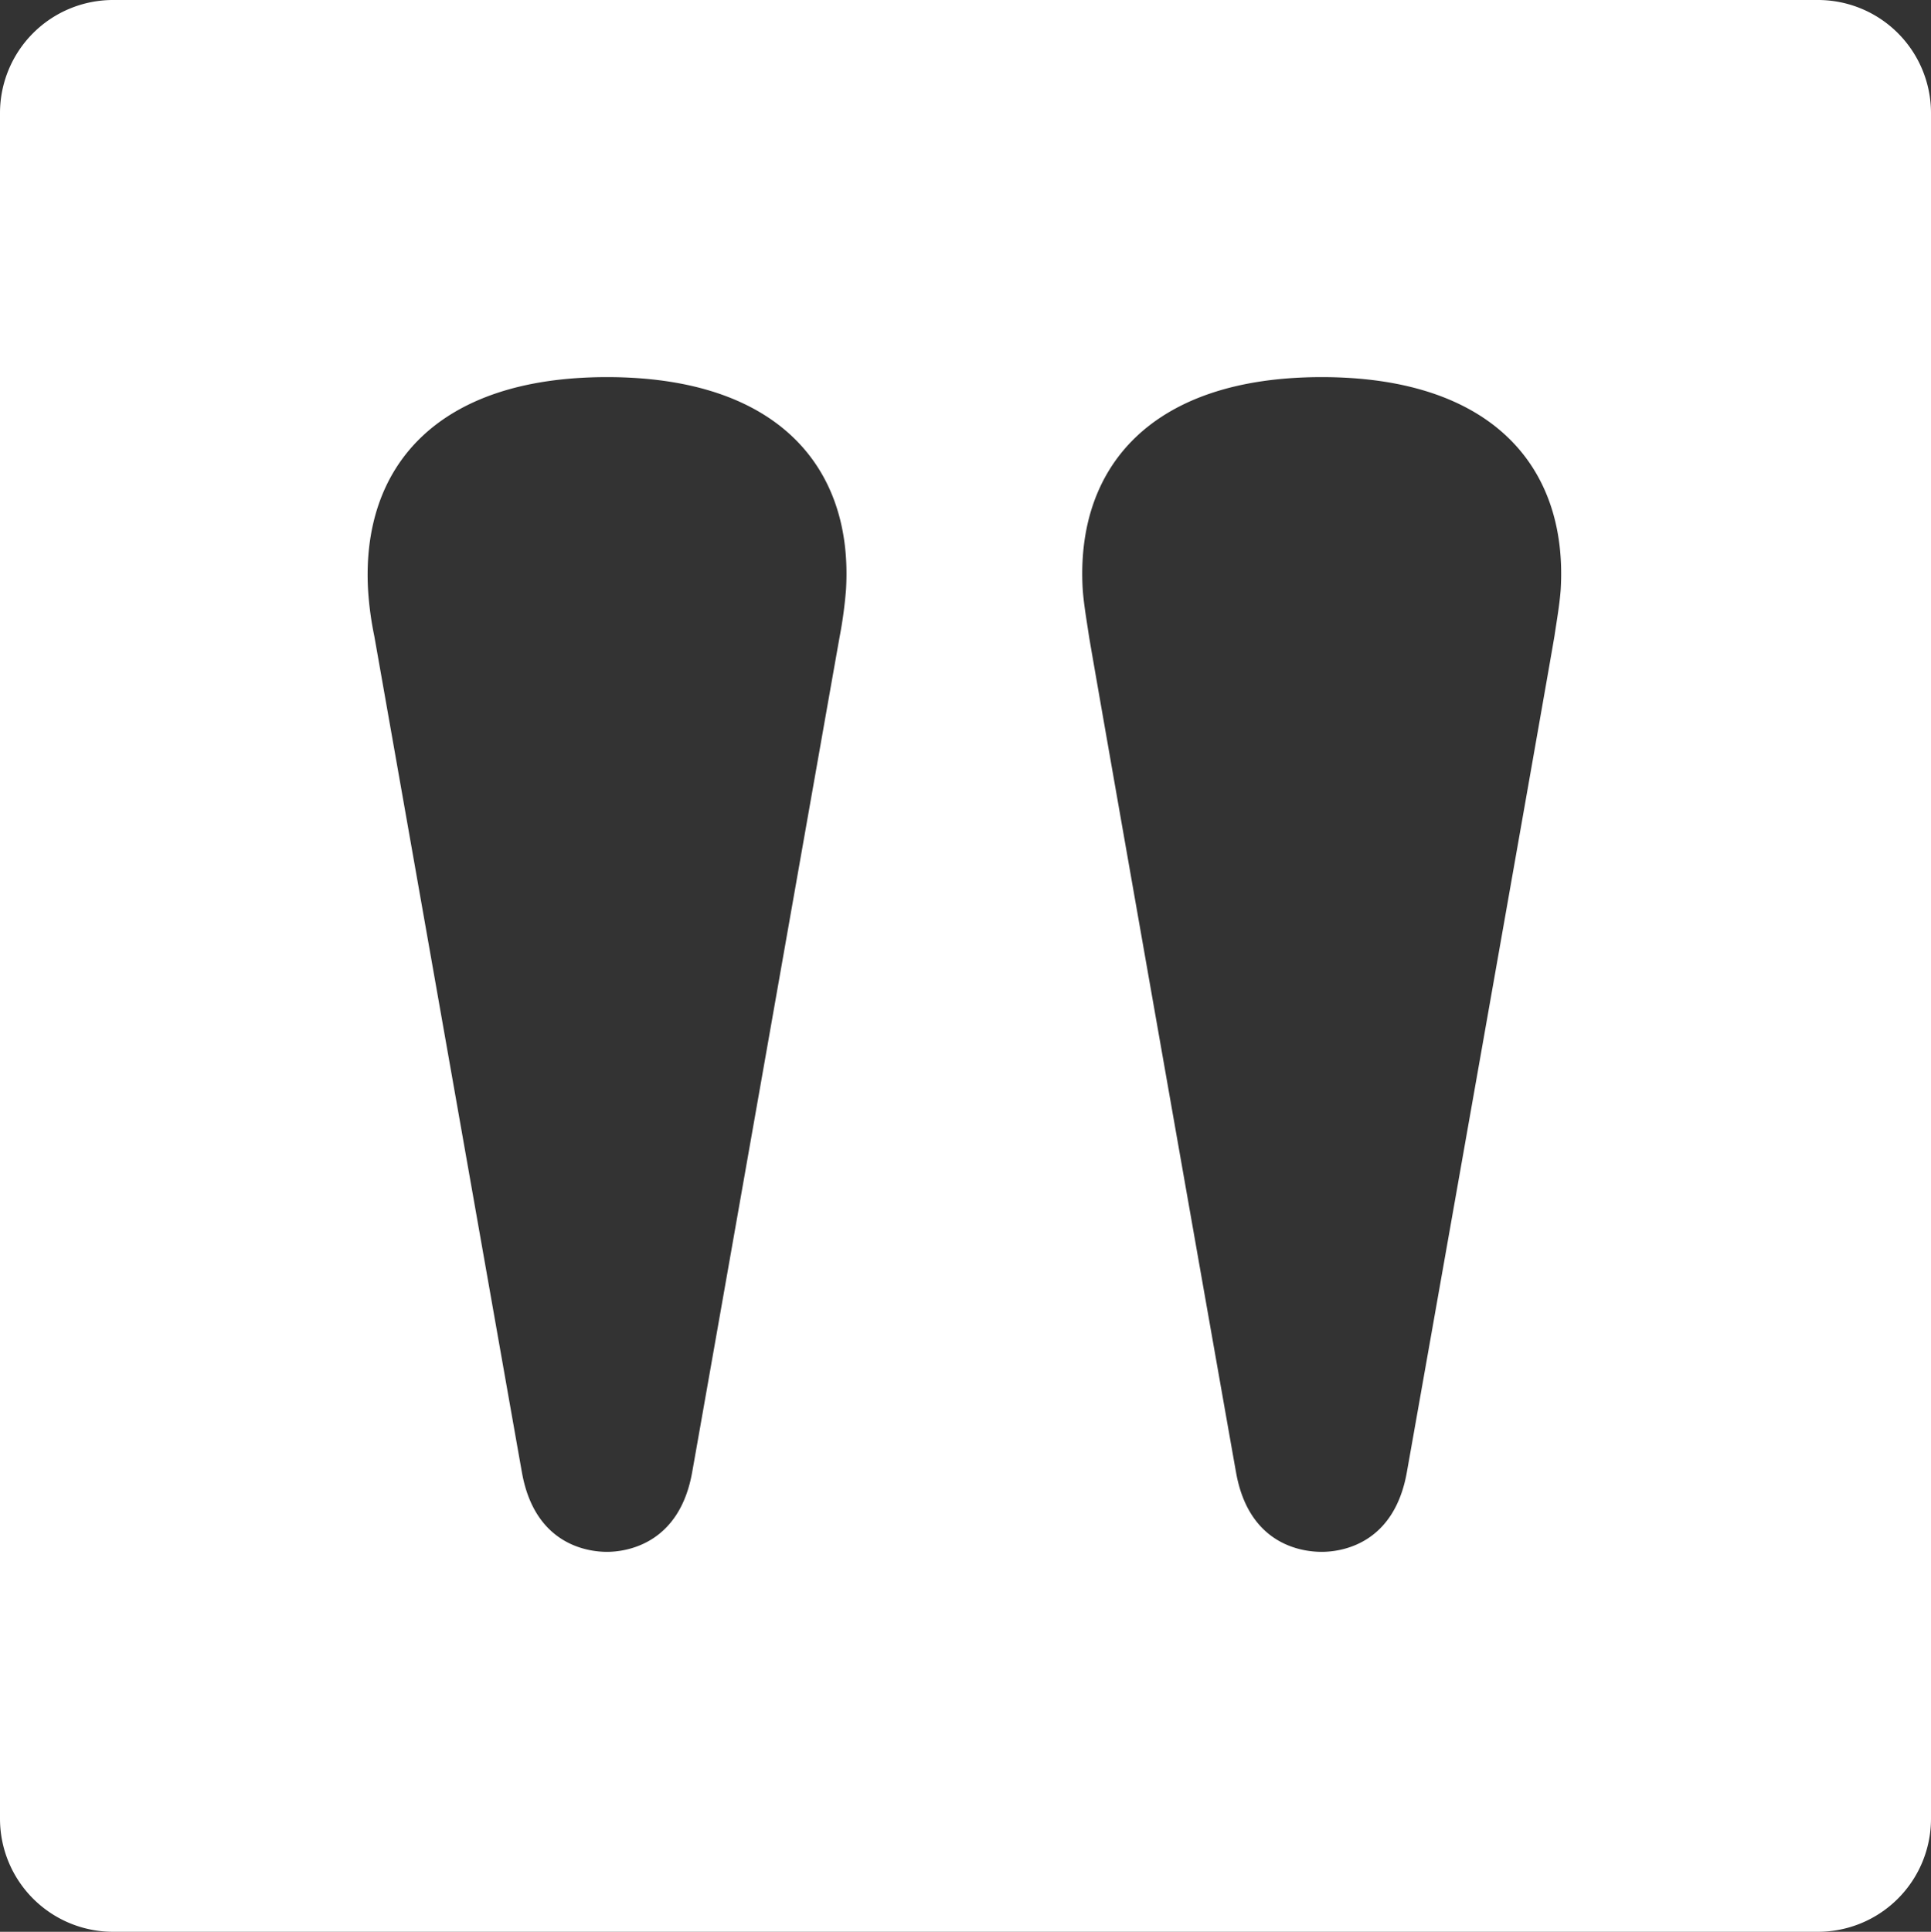
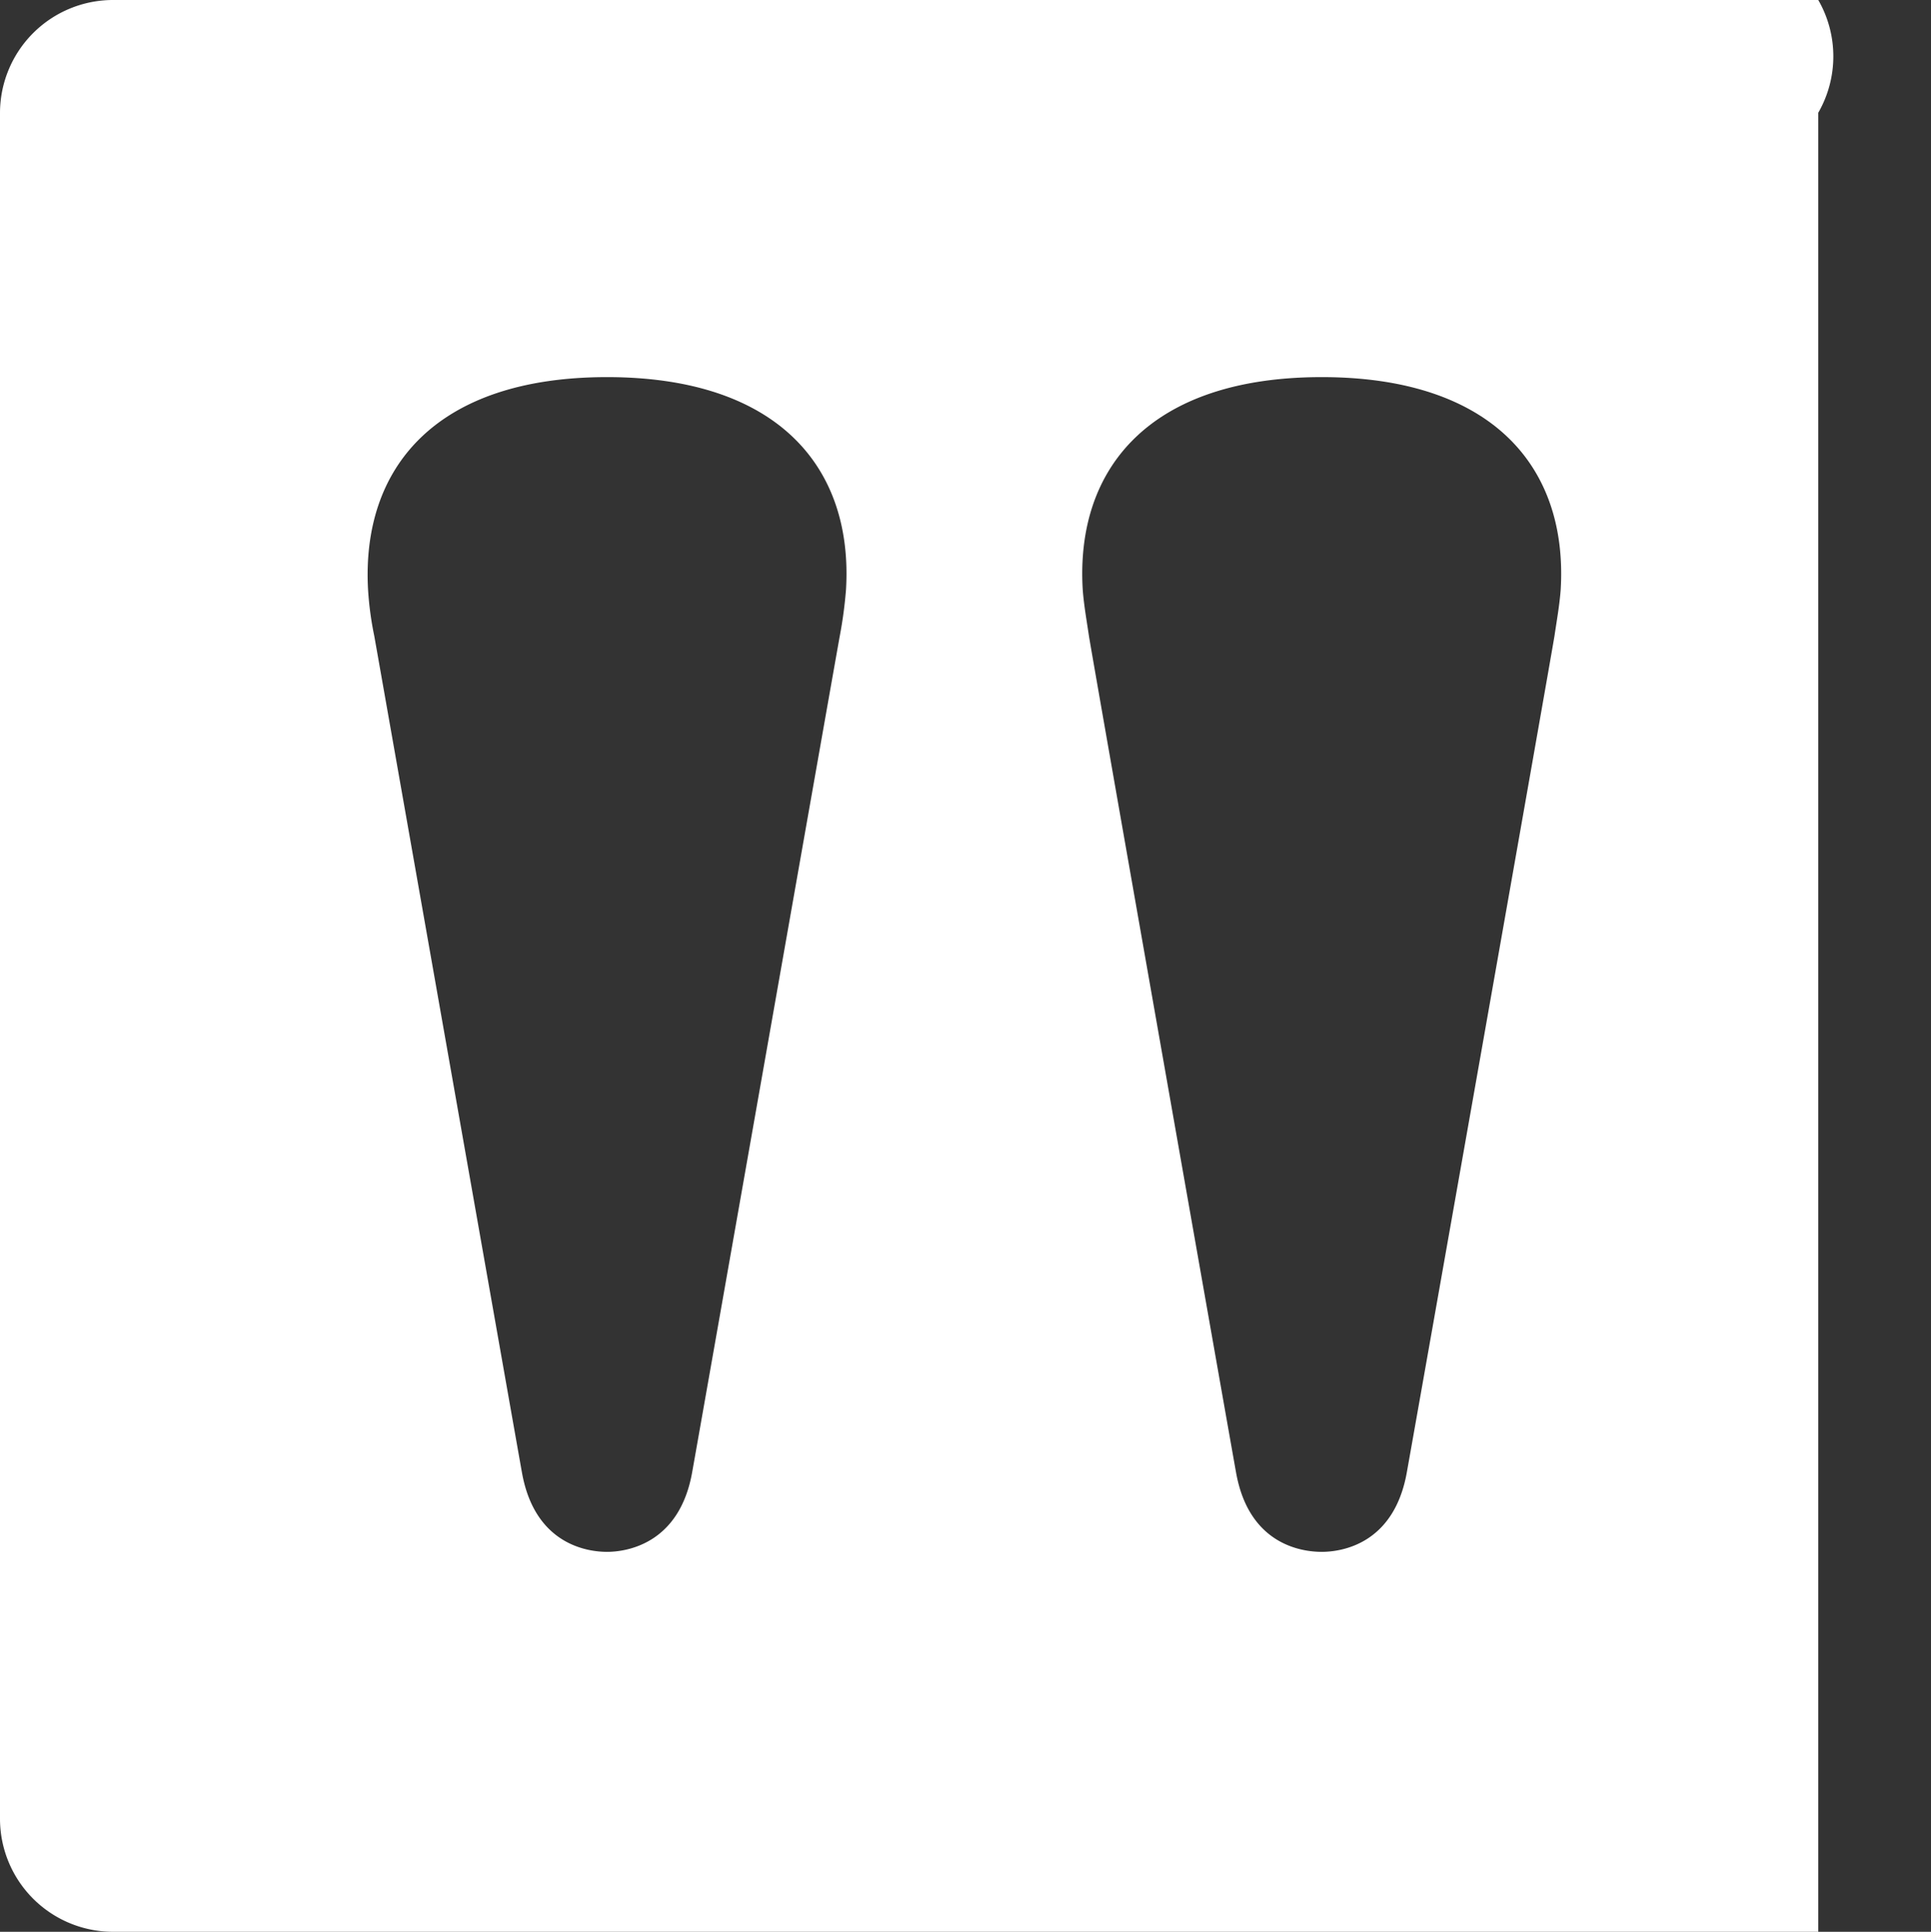
<svg xmlns="http://www.w3.org/2000/svg" id="Ebene_1" data-name="Ebene 1" viewBox="0 0 342.6 342.7">
  <rect x="0" y="0" width="342.6" height="342.7" fill="#333333" stroke="none" />
  <defs>
    <style>.cls-1{fill:#fff;}</style>
  </defs>
  <title>Ditto_Symbol</title>
-   <path class="cls-1" d="M322.6-.1H20a20.06,20.06,0,0,0-20,20V322.6a20.06,20.06,0,0,0,20,20H322.6a20.06,20.06,0,0,0,20-20V19.9A20.06,20.06,0,0,0,322.6-.1ZM150.1,104.5a76.84,76.84,0,0,1-1.1,8.2c-0.7,3.8-25.7,145.7-26.2,148.4-2.3,12.9-11.9,14.1-15.1,14.1s-12.8-1.1-15.1-14.1c-0.5-2.7-25.5-144.5-26.2-148.4a57.62,57.62,0,0,1-1.1-8.2c-1.2-21.7,12.1-37.7,42.4-37.7S151.4,82.8,150.1,104.5Zm126.8,0c-0.2,2.7-.7,5.5-1.1,8.2-0.6,3.8-25.7,145.7-26.2,148.4-2.3,12.9-11.8,14.1-15.1,14.1s-12.9-1.1-15.2-14.1c-0.5-2.7-25.5-144.5-26.1-148.4-0.4-2.7-.9-5.5-1.1-8.2-1.3-21.7,12.1-37.7,42.4-37.7S278.2,82.8,276.9,104.5Z" transform="translate(0 0.1)" />
+   <path class="cls-1" d="M322.6-.1H20a20.06,20.06,0,0,0-20,20V322.6a20.06,20.06,0,0,0,20,20H322.6V19.9A20.06,20.06,0,0,0,322.6-.1ZM150.1,104.5a76.84,76.84,0,0,1-1.1,8.2c-0.7,3.8-25.7,145.7-26.2,148.4-2.3,12.9-11.9,14.1-15.1,14.1s-12.8-1.1-15.1-14.1c-0.5-2.7-25.5-144.5-26.2-148.4a57.62,57.62,0,0,1-1.1-8.2c-1.2-21.7,12.1-37.7,42.4-37.7S151.4,82.8,150.1,104.5Zm126.8,0c-0.2,2.7-.7,5.5-1.1,8.2-0.6,3.8-25.7,145.7-26.2,148.4-2.3,12.9-11.8,14.1-15.1,14.1s-12.9-1.1-15.2-14.1c-0.5-2.7-25.5-144.5-26.1-148.4-0.4-2.7-.9-5.5-1.1-8.2-1.3-21.7,12.1-37.7,42.4-37.7S278.2,82.8,276.9,104.5Z" transform="translate(0 0.1)" />
</svg>